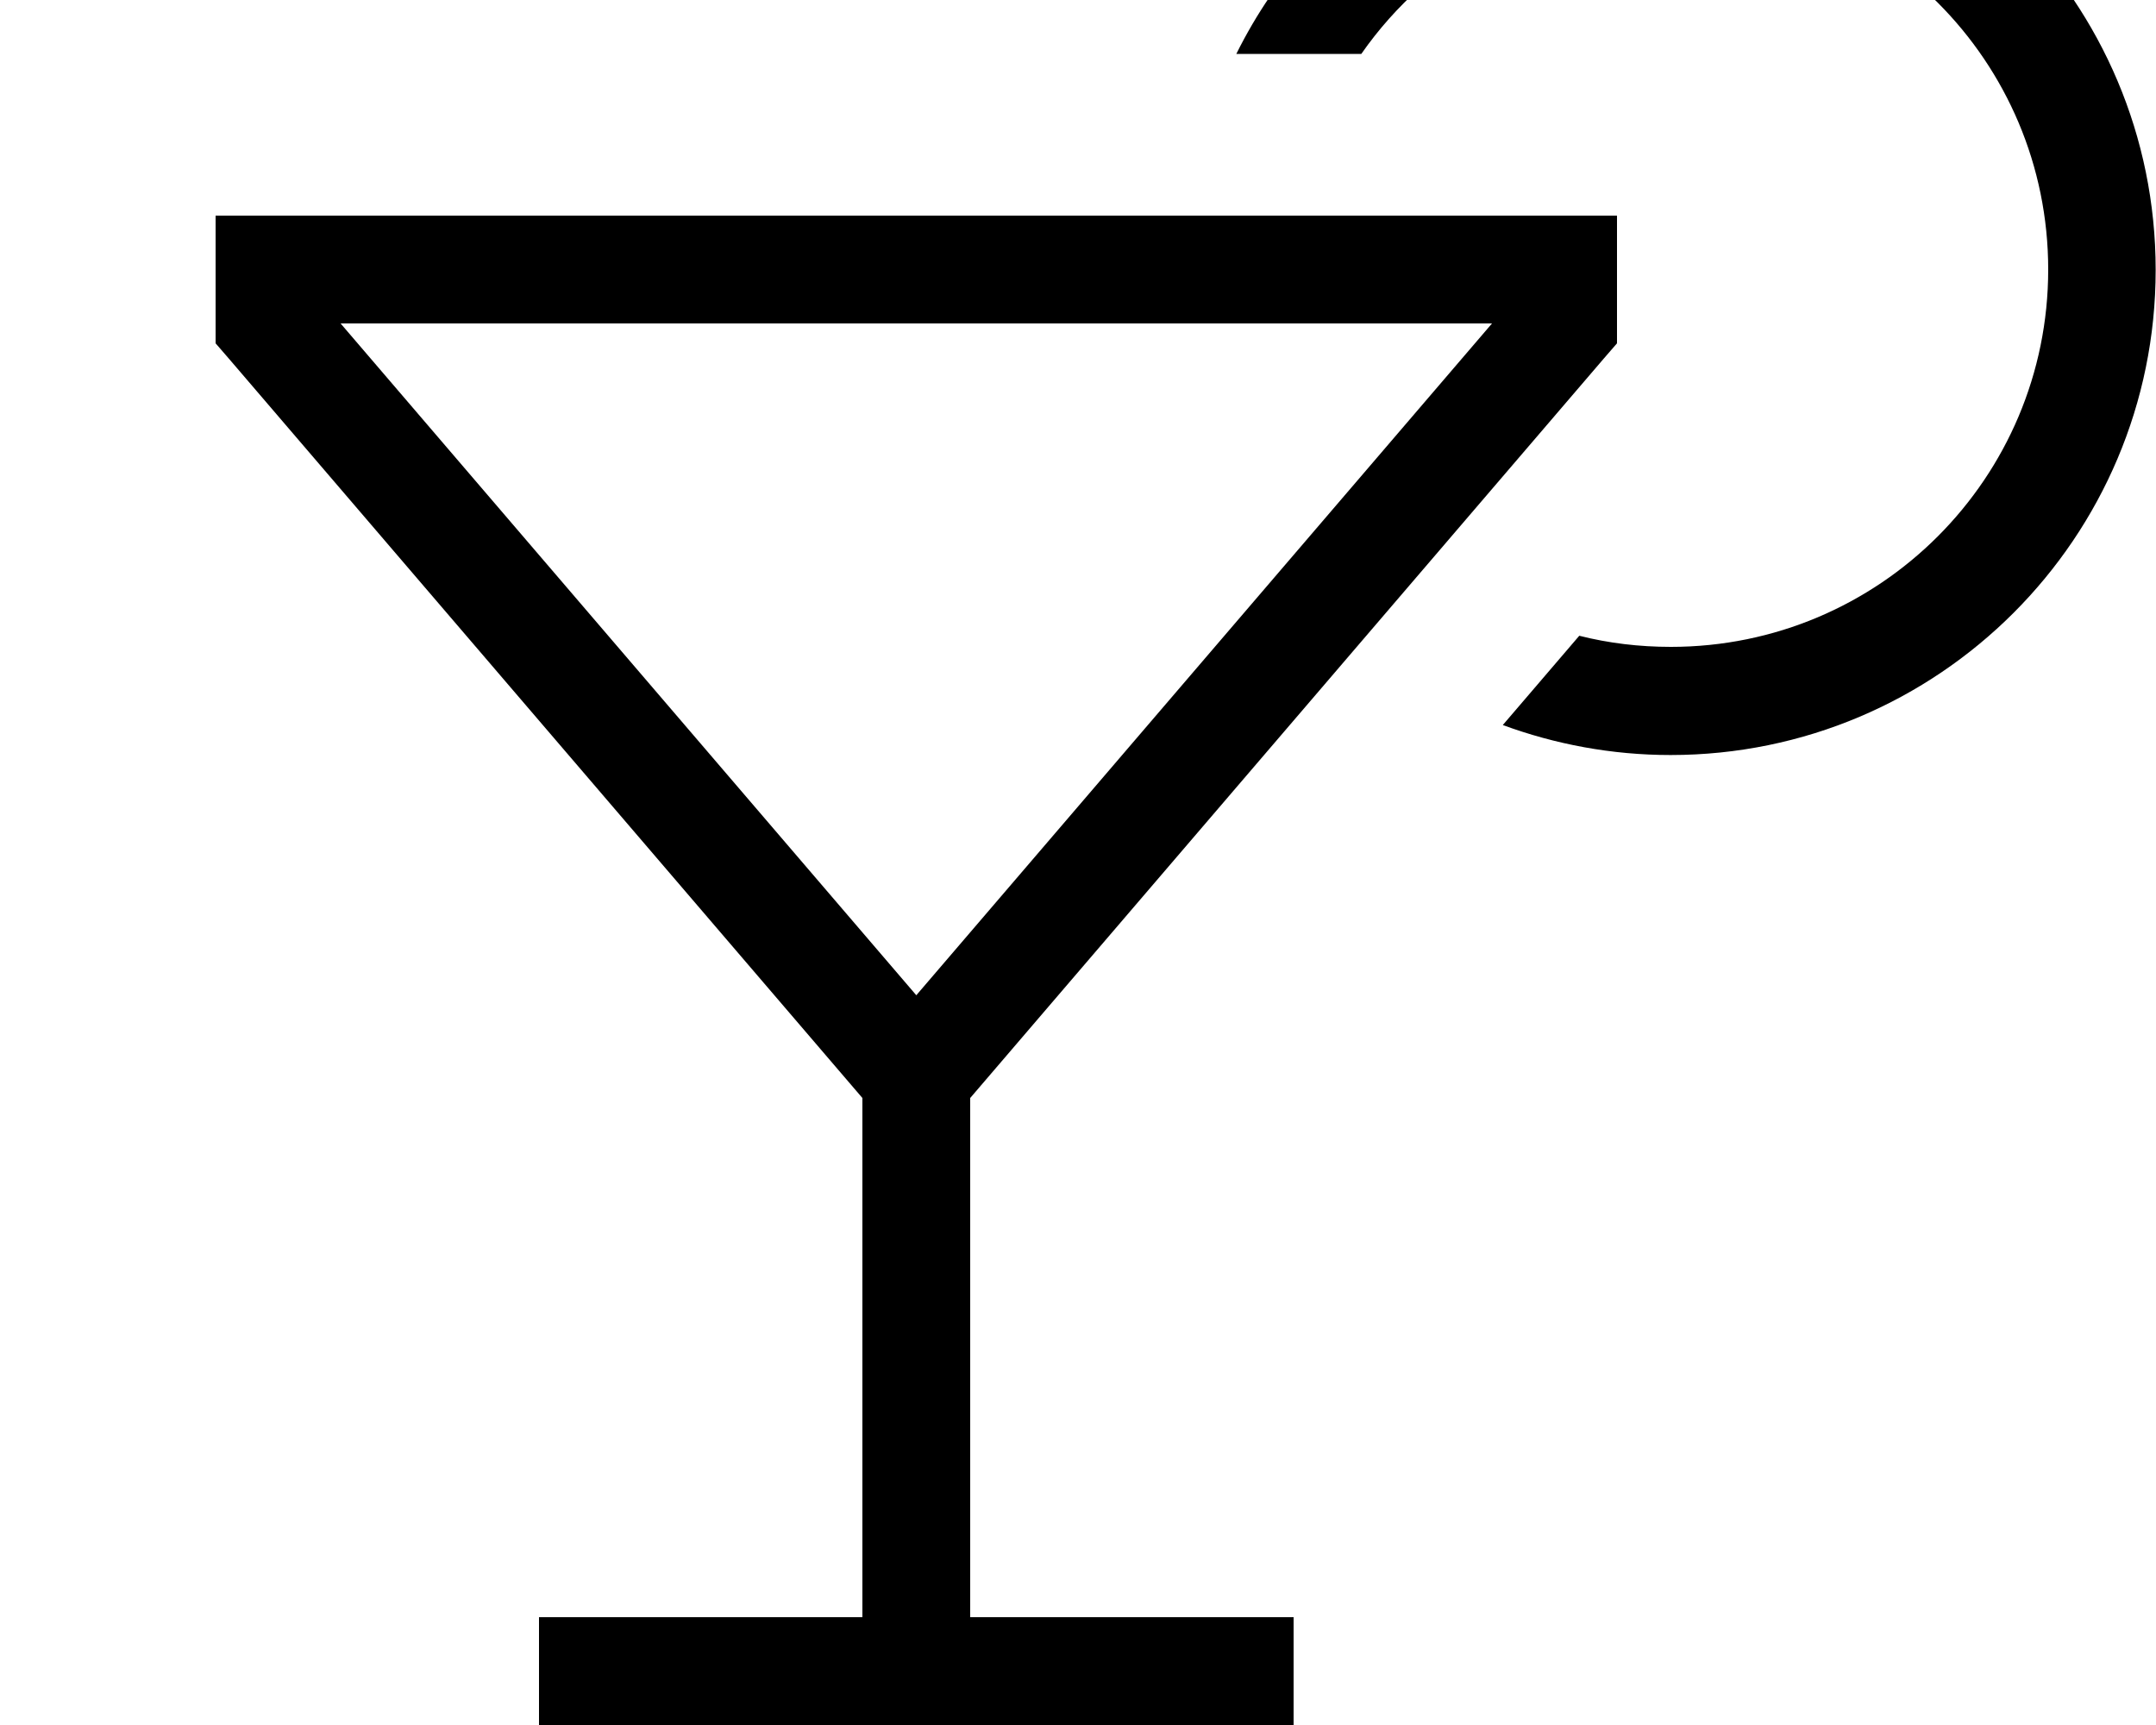
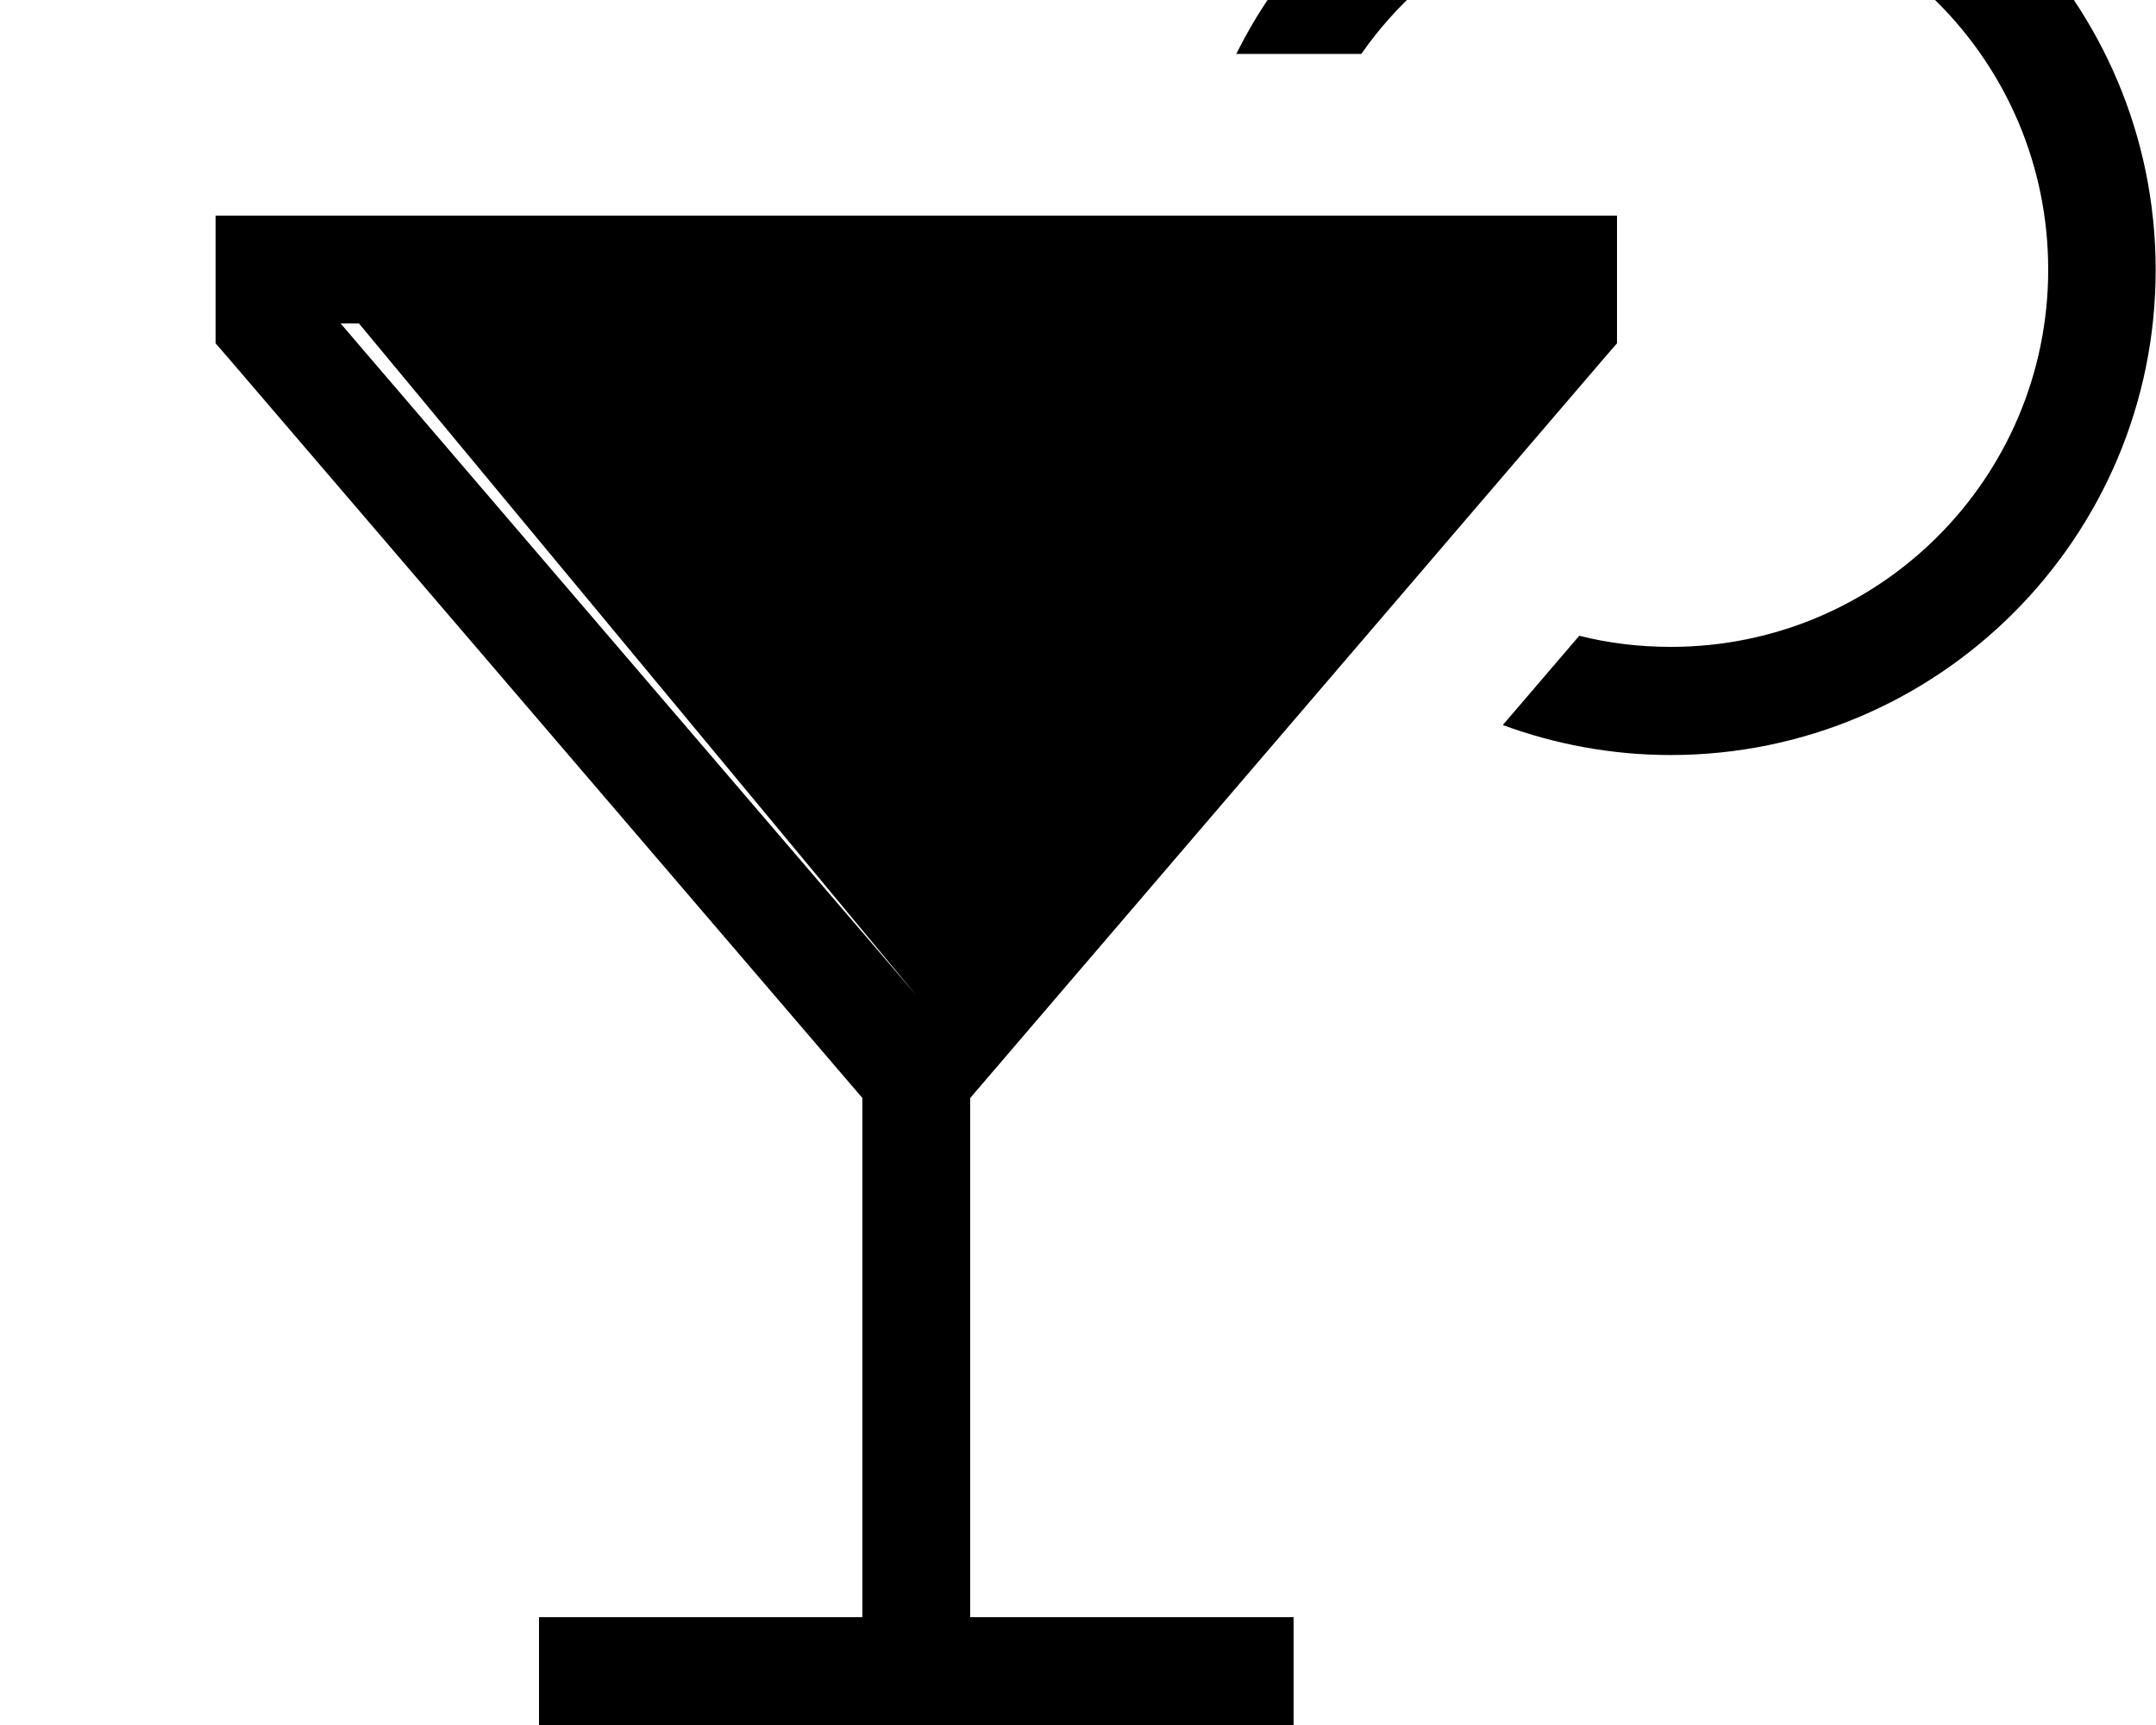
<svg xmlns="http://www.w3.org/2000/svg" viewBox="0 0 640 512">
-   <path fill="currentColor" d="M496 192c-9.4 0-18.5-1.1-27.2-3.3l-22.7 26.5c15.5 5.7 32.3 8.9 49.8 8.9 79.5 0 144-64.5 144-144S575.5-64 496-64c-56.5 0-105.5 32.6-129 80l37.1 0c20.2-29 53.9-48 91.9-48 61.9 0 112 50.1 112 112S557.9 192 496 192zM80 64l-16 0 0 37.9 3.9 4.5 188.1 219.5 0 154.1-96 0 0 32 224 0 0-32-96 0 0-154.1 188.1-219.5 3.9-4.5 0-37.9-400 0zM442.9 96L272 295.4 101.1 96 442.9 96z" />
+   <path fill="currentColor" d="M496 192c-9.4 0-18.5-1.1-27.2-3.3l-22.7 26.5c15.5 5.7 32.3 8.9 49.8 8.9 79.5 0 144-64.5 144-144S575.5-64 496-64c-56.5 0-105.5 32.6-129 80l37.1 0c20.2-29 53.9-48 91.9-48 61.9 0 112 50.1 112 112S557.9 192 496 192zM80 64l-16 0 0 37.9 3.9 4.5 188.1 219.5 0 154.1-96 0 0 32 224 0 0-32-96 0 0-154.1 188.1-219.5 3.9-4.5 0-37.9-400 0zL272 295.4 101.1 96 442.9 96z" />
</svg>